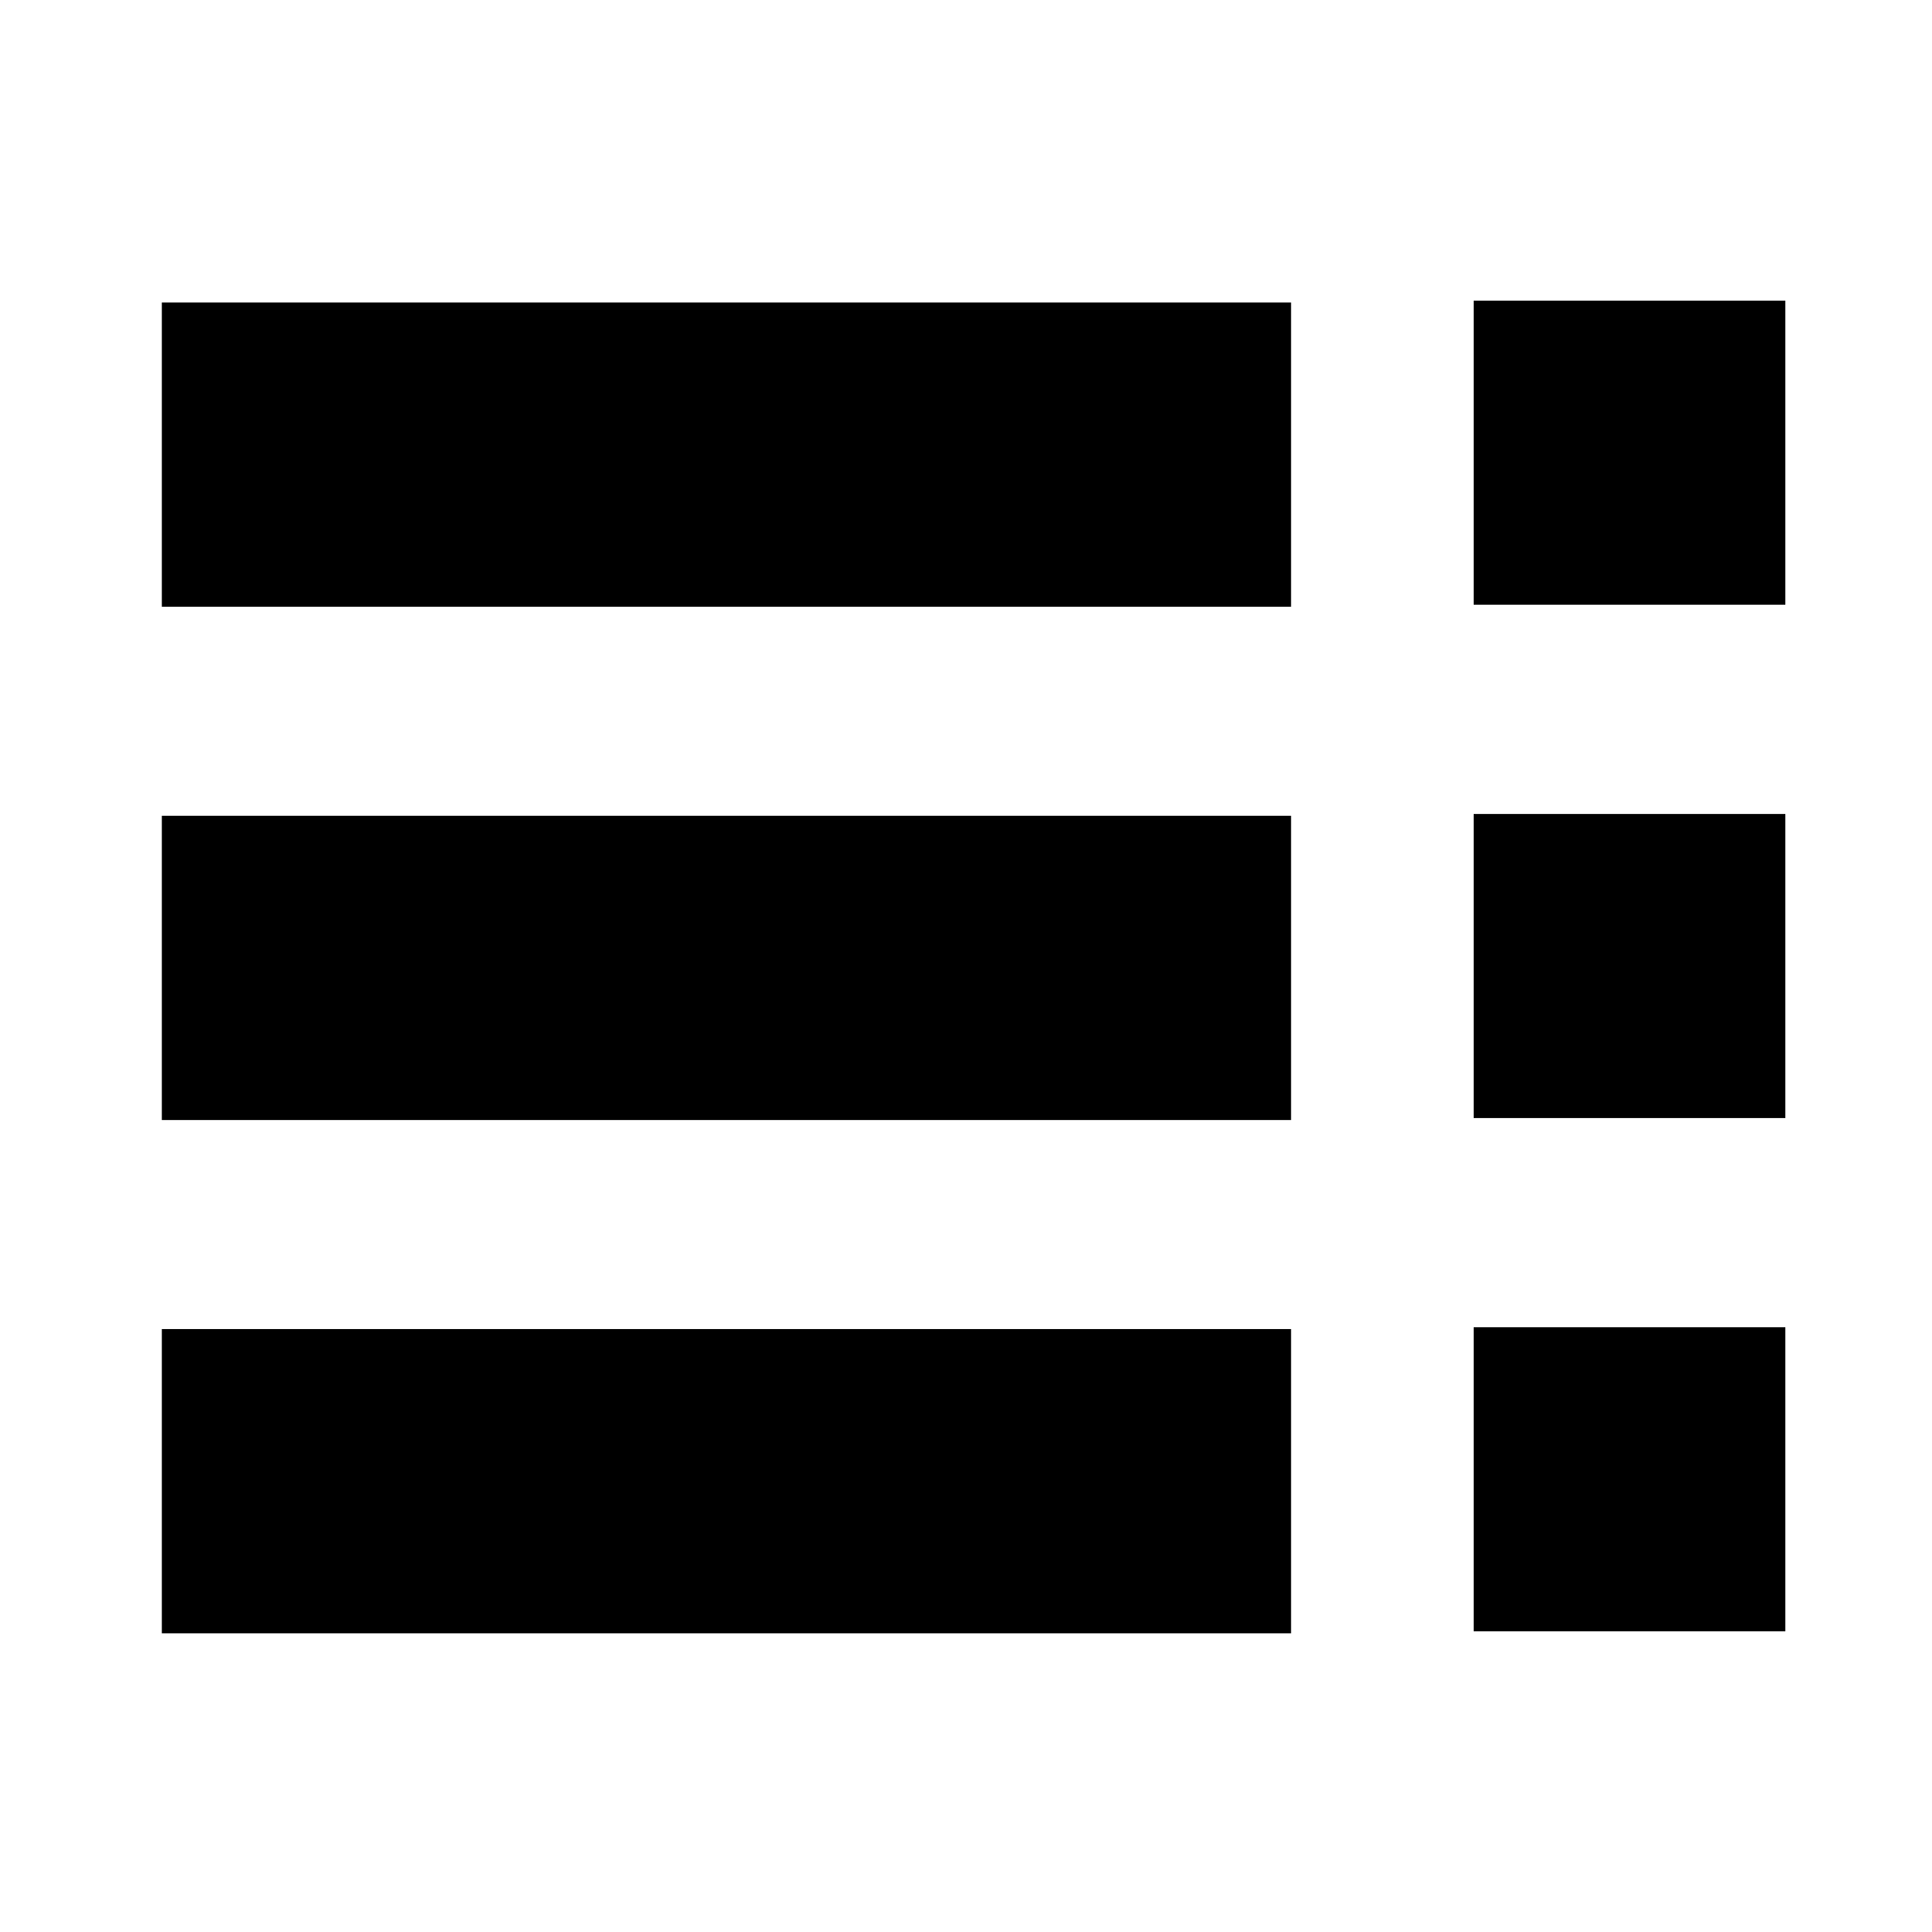
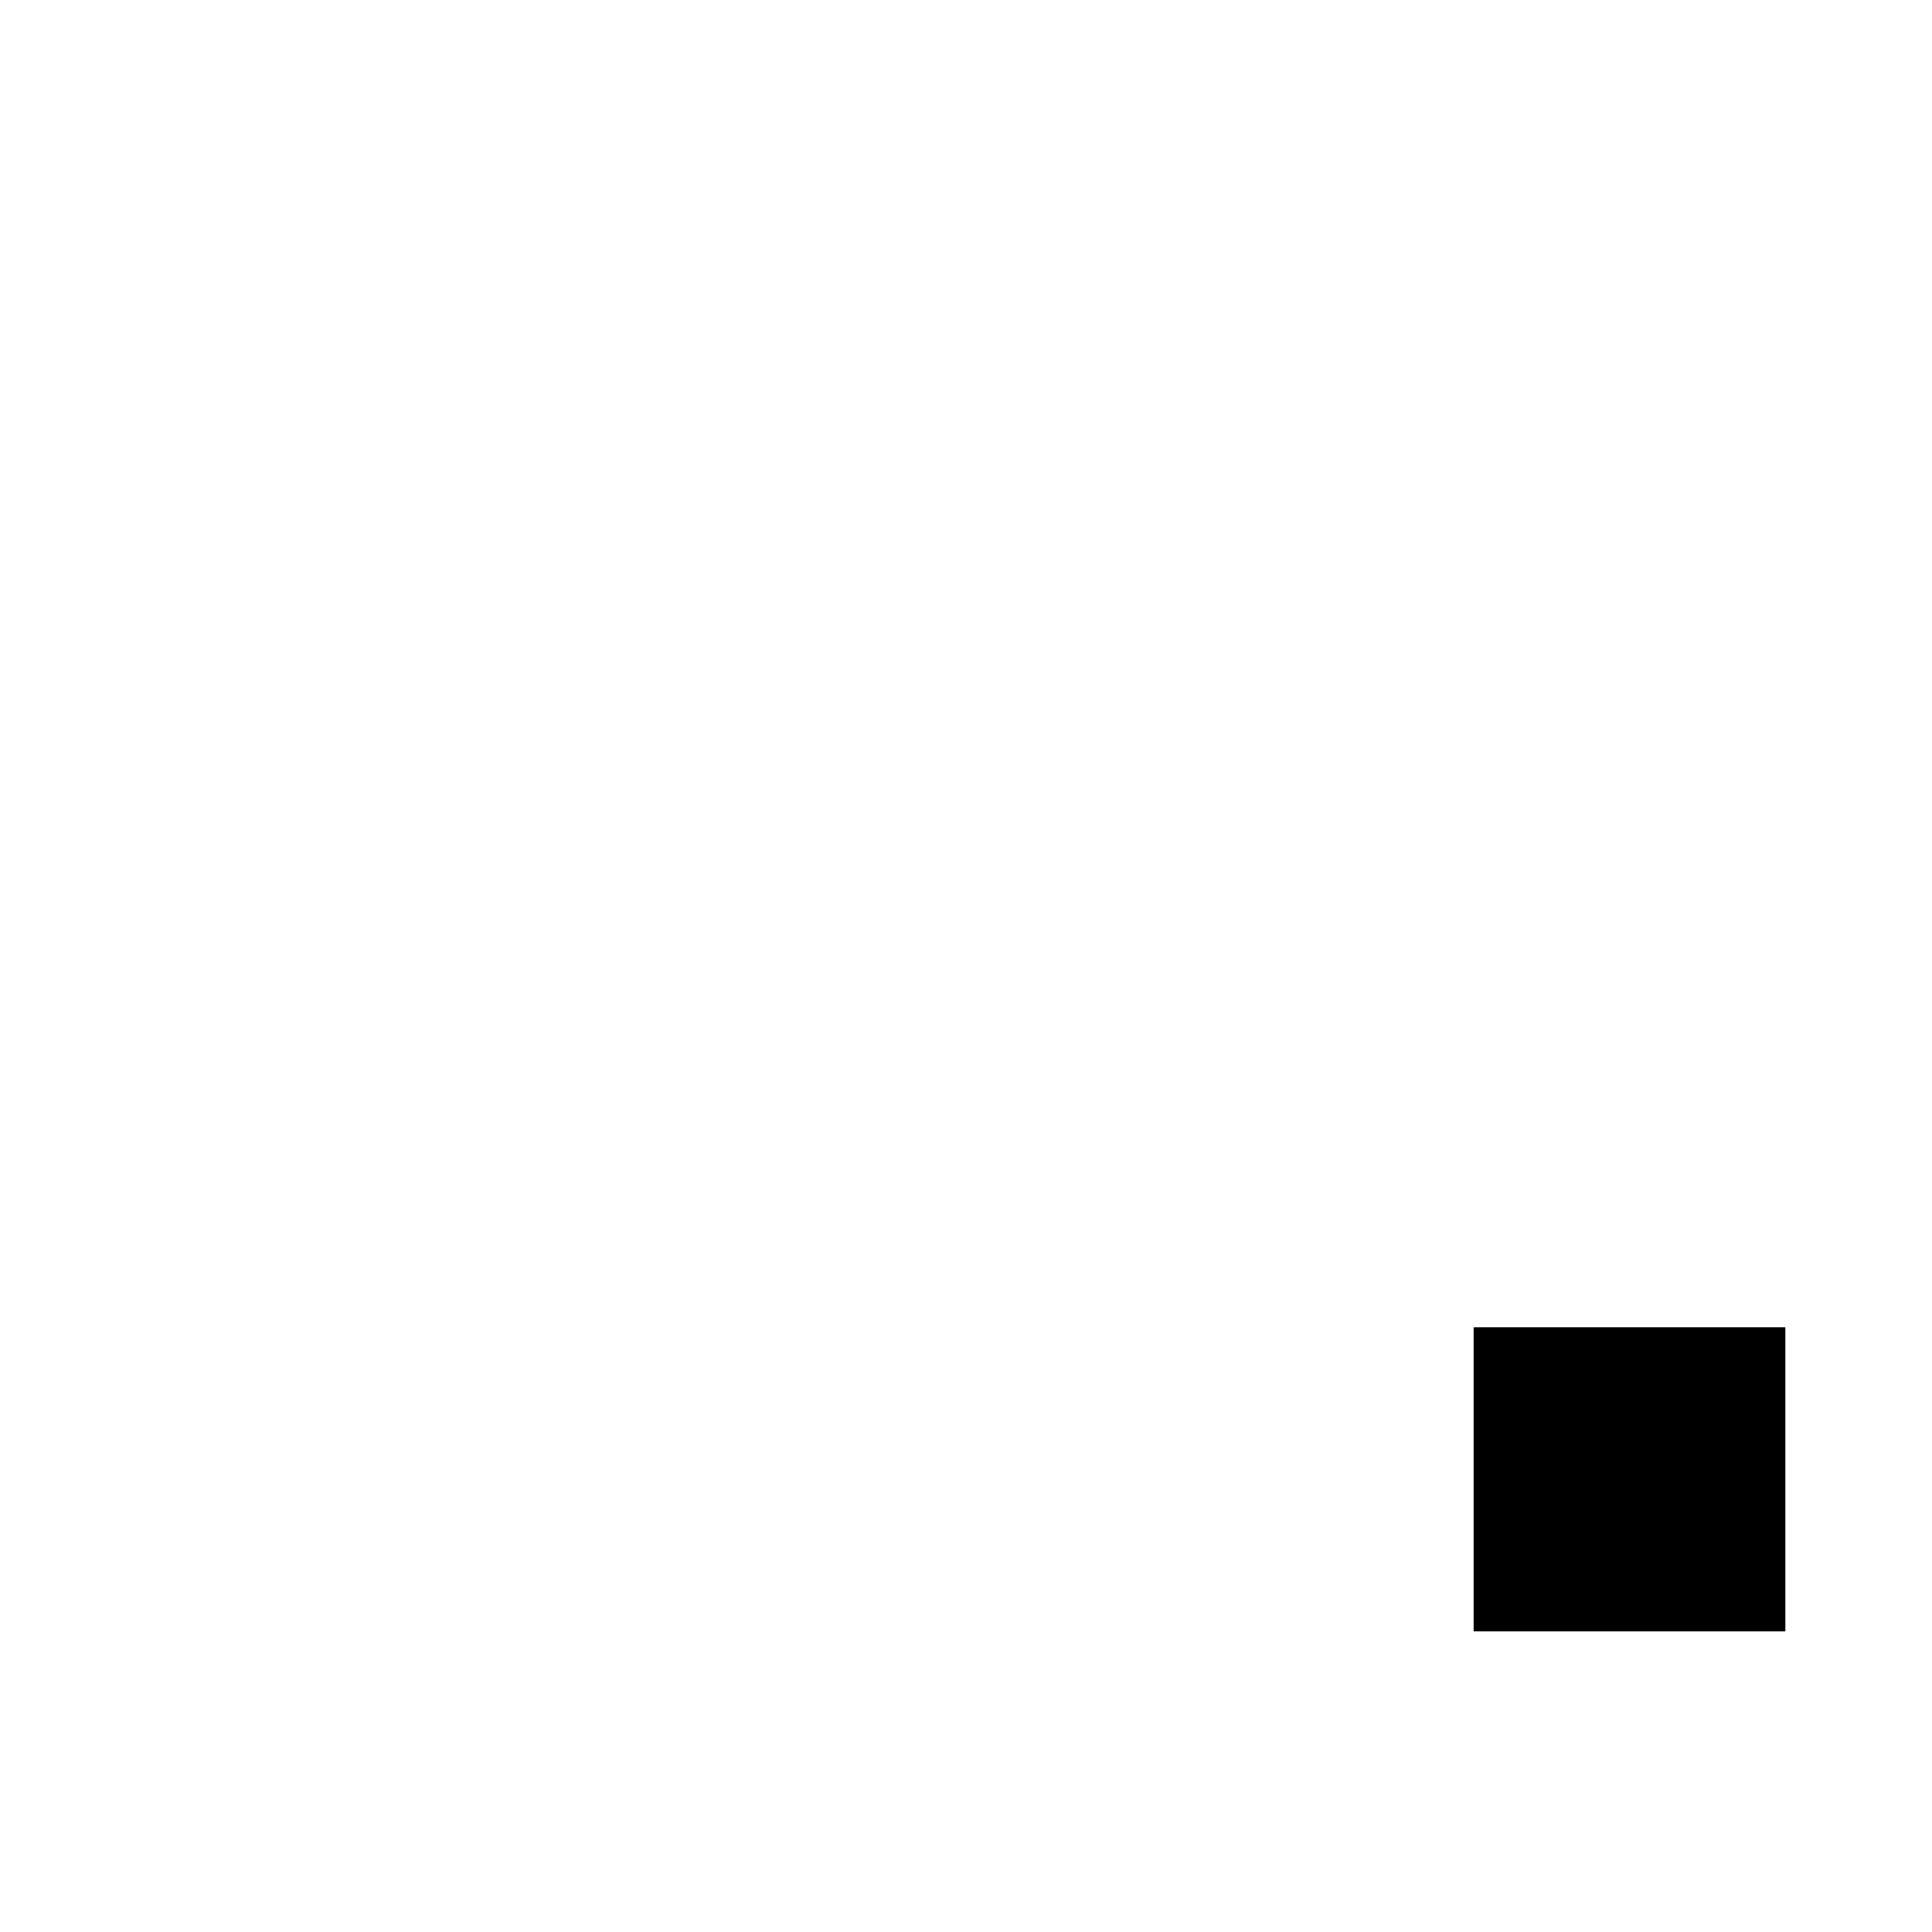
<svg xmlns="http://www.w3.org/2000/svg" fill="#000000" width="800px" height="800px" version="1.1" viewBox="144 144 512 512">
  <g>
-     <path d="m186.89 224.17h299.26v80.609h-299.26z" />
-     <path d="m186.89 360.2h299.26v80.609h-299.26z" />
-     <path d="m186.89 496.23h299.26v80.609h-299.26z" />
-     <path d="m534.52 223.66h82.625v80.609h-82.625z" />
-     <path d="m534.52 359.7h82.625v80.609h-82.625z" />
    <path d="m534.52 495.72h82.625v80.609h-82.625z" />
  </g>
</svg>